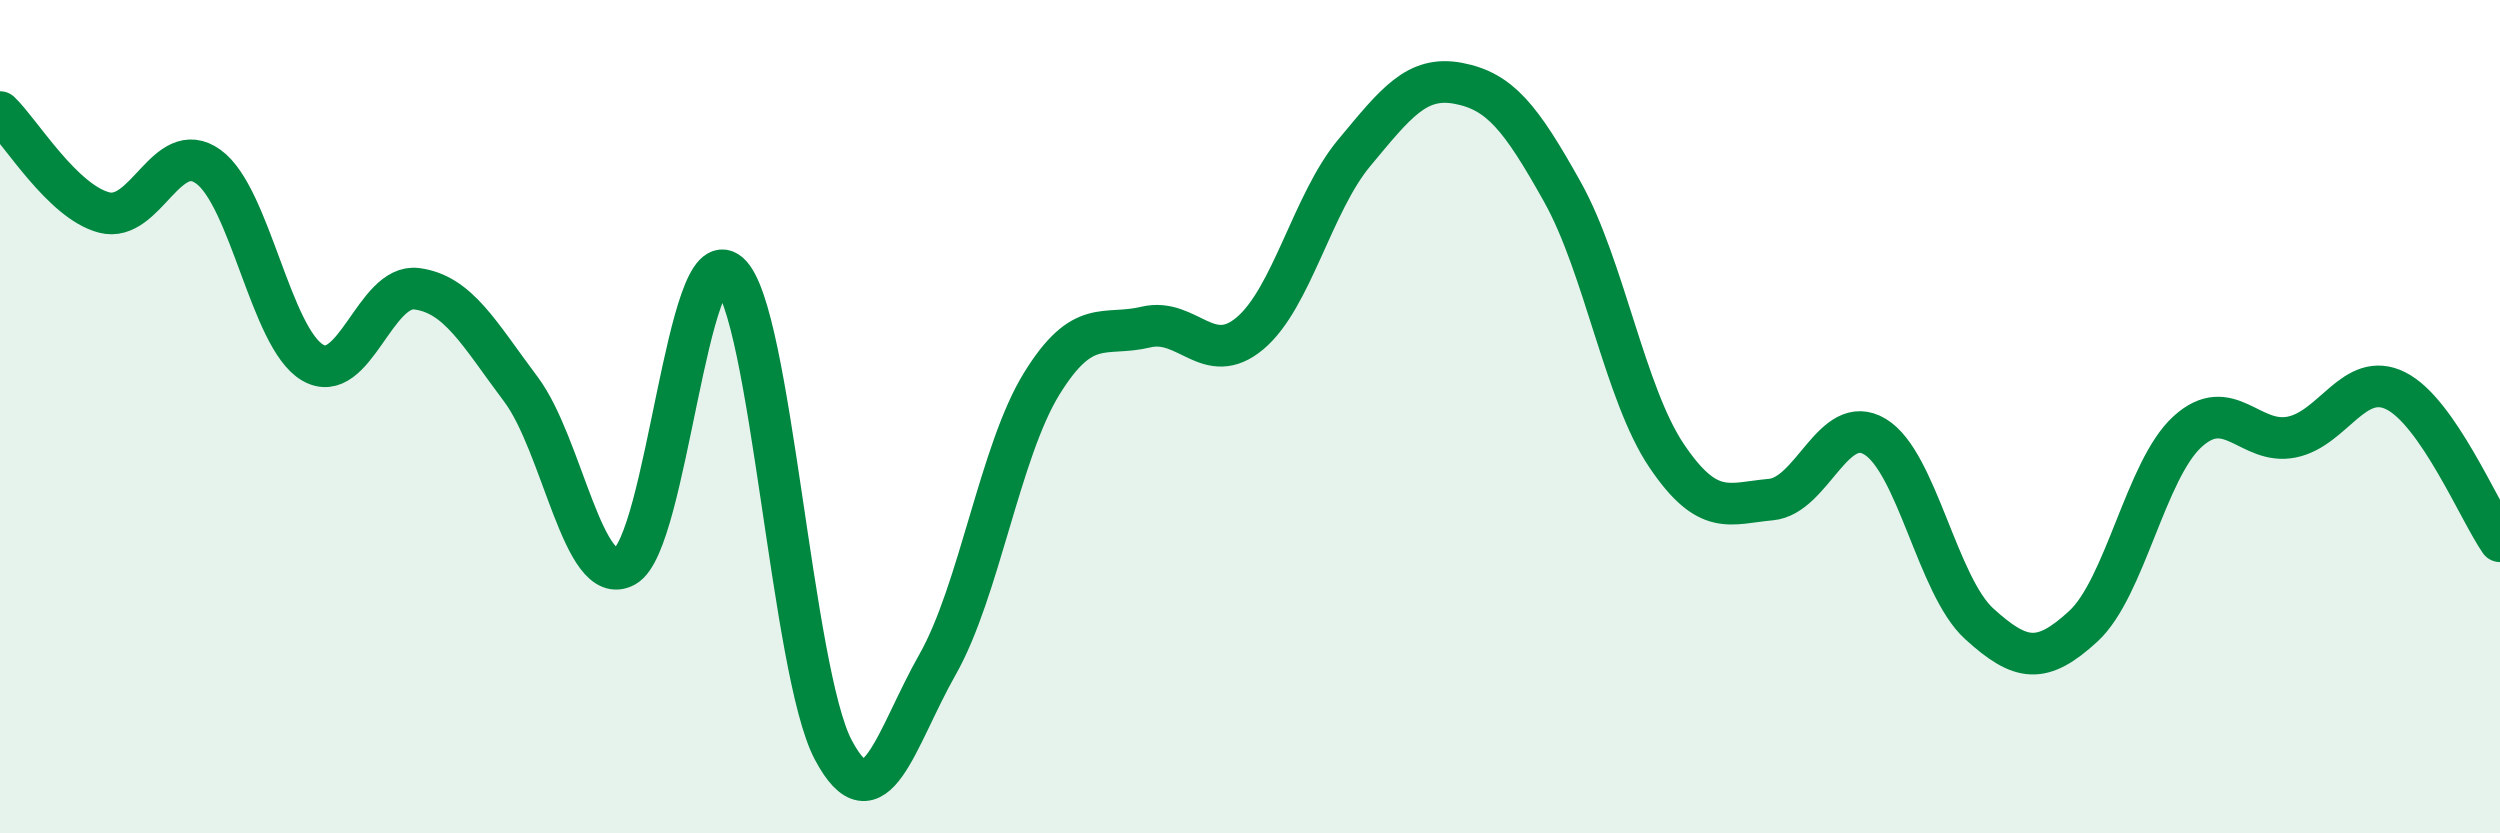
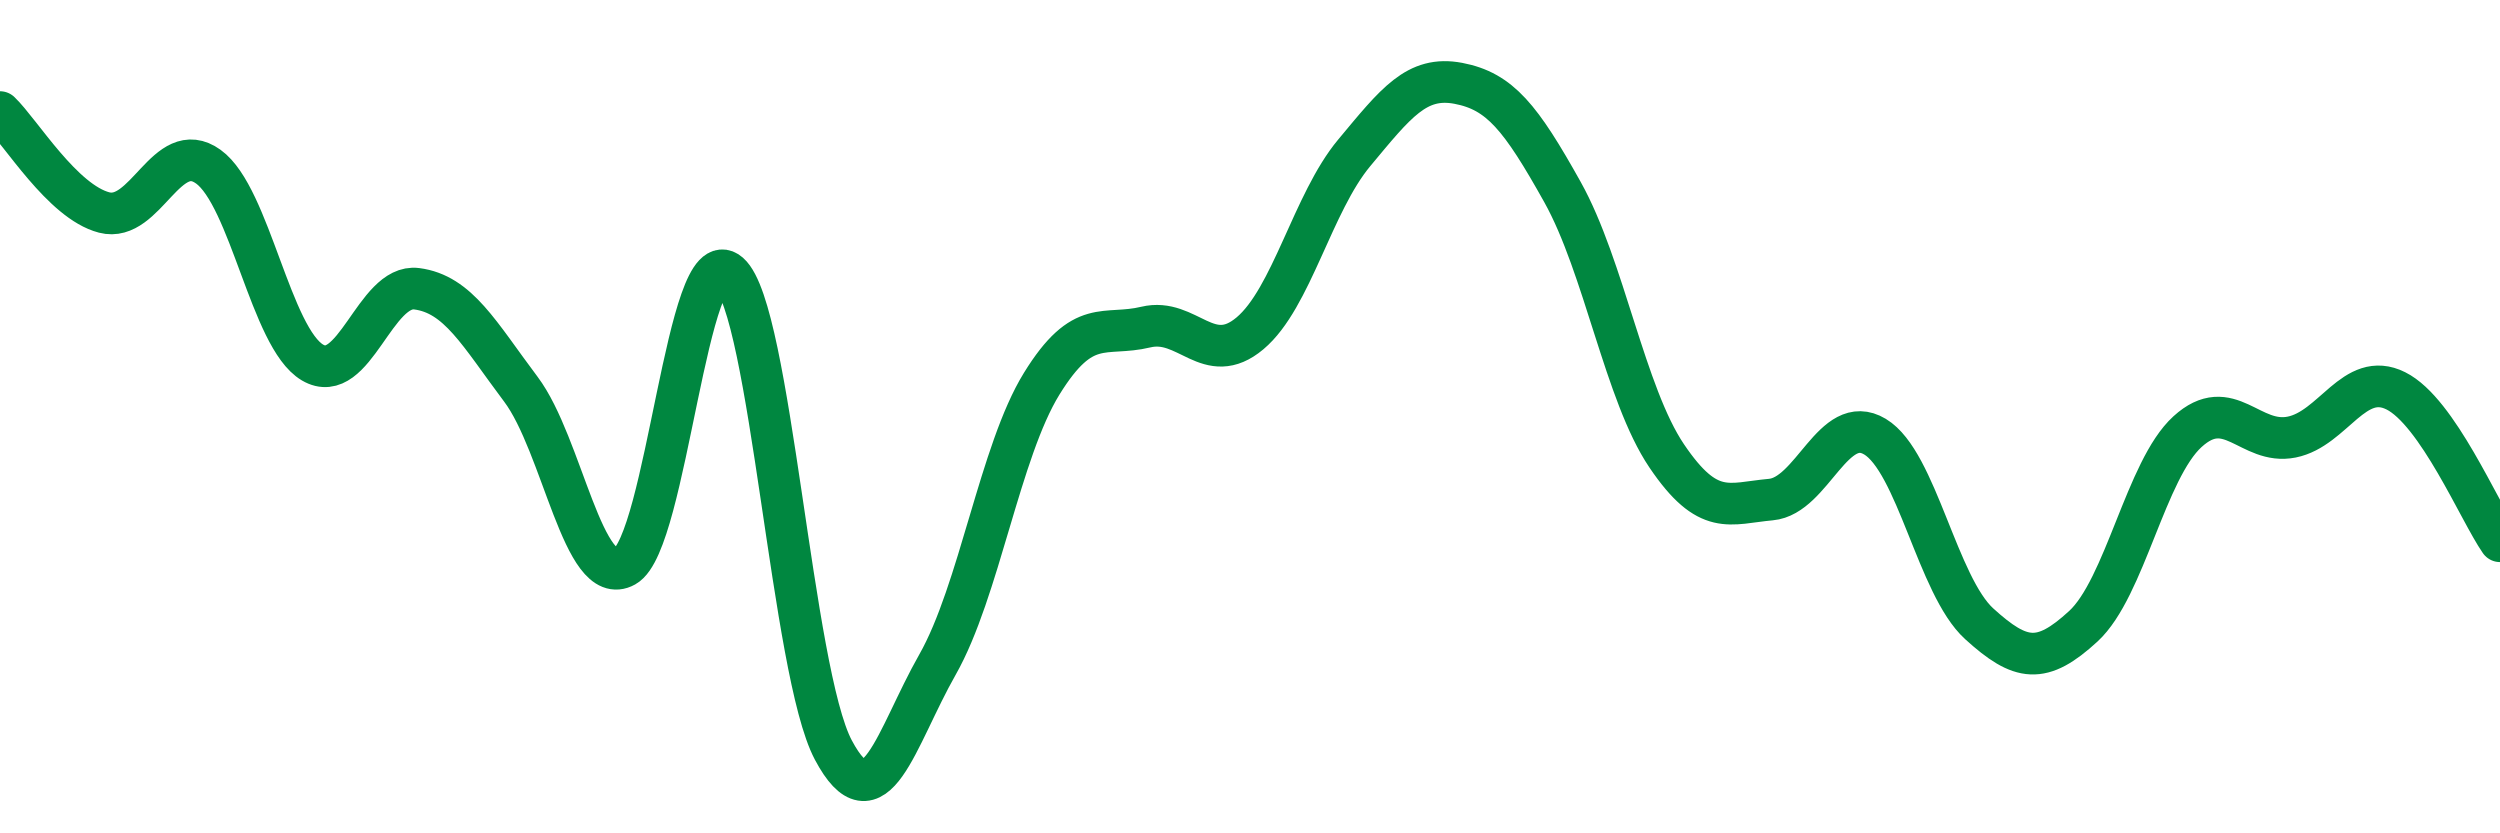
<svg xmlns="http://www.w3.org/2000/svg" width="60" height="20" viewBox="0 0 60 20">
-   <path d="M 0,2.69 C 0.5,3.17 1.5,4.84 2.5,5.1 C 3.5,5.36 4,3.28 5,4 C 6,4.72 6.5,8.11 7.5,8.7 C 8.5,9.29 9,6.8 10,6.93 C 11,7.06 11.5,8.01 12.5,9.34 C 13.5,10.67 14,14.15 15,13.59 C 16,13.03 16.5,5.68 17.5,6.56 C 18.5,7.44 19,16.12 20,18 C 21,19.88 21.5,17.71 22.5,15.95 C 23.5,14.19 24,10.83 25,9.21 C 26,7.59 26.5,8.09 27.5,7.85 C 28.5,7.61 29,8.84 30,8 C 31,7.16 31.5,4.87 32.5,3.67 C 33.5,2.47 34,1.81 35,2 C 36,2.19 36.5,2.82 37.5,4.61 C 38.5,6.4 39,9.46 40,10.94 C 41,12.42 41.5,12.08 42.5,11.99 C 43.5,11.9 44,9.88 45,10.48 C 46,11.08 46.5,14.06 47.5,14.97 C 48.5,15.88 49,15.95 50,15.03 C 51,14.11 51.5,11.27 52.5,10.36 C 53.5,9.45 54,10.69 55,10.49 C 56,10.29 56.5,8.88 57.5,9.38 C 58.5,9.88 59.5,12.27 60,12.99L60 20L0 20Z" fill="#008740" opacity="0.1" stroke-linecap="round" stroke-linejoin="round" />
  <path d="M 0,2.69 C 0.5,3.17 1.5,4.84 2.5,5.1 C 3.5,5.36 4,3.28 5,4 C 6,4.72 6.5,8.11 7.5,8.7 C 8.5,9.29 9,6.8 10,6.93 C 11,7.06 11.5,8.01 12.5,9.34 C 13.5,10.67 14,14.15 15,13.59 C 16,13.03 16.5,5.68 17.5,6.56 C 18.5,7.44 19,16.12 20,18 C 21,19.88 21.5,17.71 22.5,15.95 C 23.5,14.19 24,10.83 25,9.21 C 26,7.59 26.5,8.09 27.5,7.85 C 28.5,7.61 29,8.84 30,8 C 31,7.16 31.5,4.87 32.5,3.67 C 33.5,2.47 34,1.81 35,2 C 36,2.19 36.5,2.82 37.5,4.61 C 38.5,6.4 39,9.46 40,10.94 C 41,12.42 41.5,12.08 42.5,11.99 C 43.5,11.9 44,9.88 45,10.48 C 46,11.08 46.5,14.06 47.5,14.97 C 48.5,15.88 49,15.95 50,15.03 C 51,14.11 51.5,11.27 52.5,10.36 C 53.5,9.45 54,10.69 55,10.49 C 56,10.29 56.5,8.88 57.5,9.38 C 58.5,9.88 59.5,12.27 60,12.99" stroke="#008740" stroke-width="1" fill="none" stroke-linecap="round" stroke-linejoin="round" />
</svg>